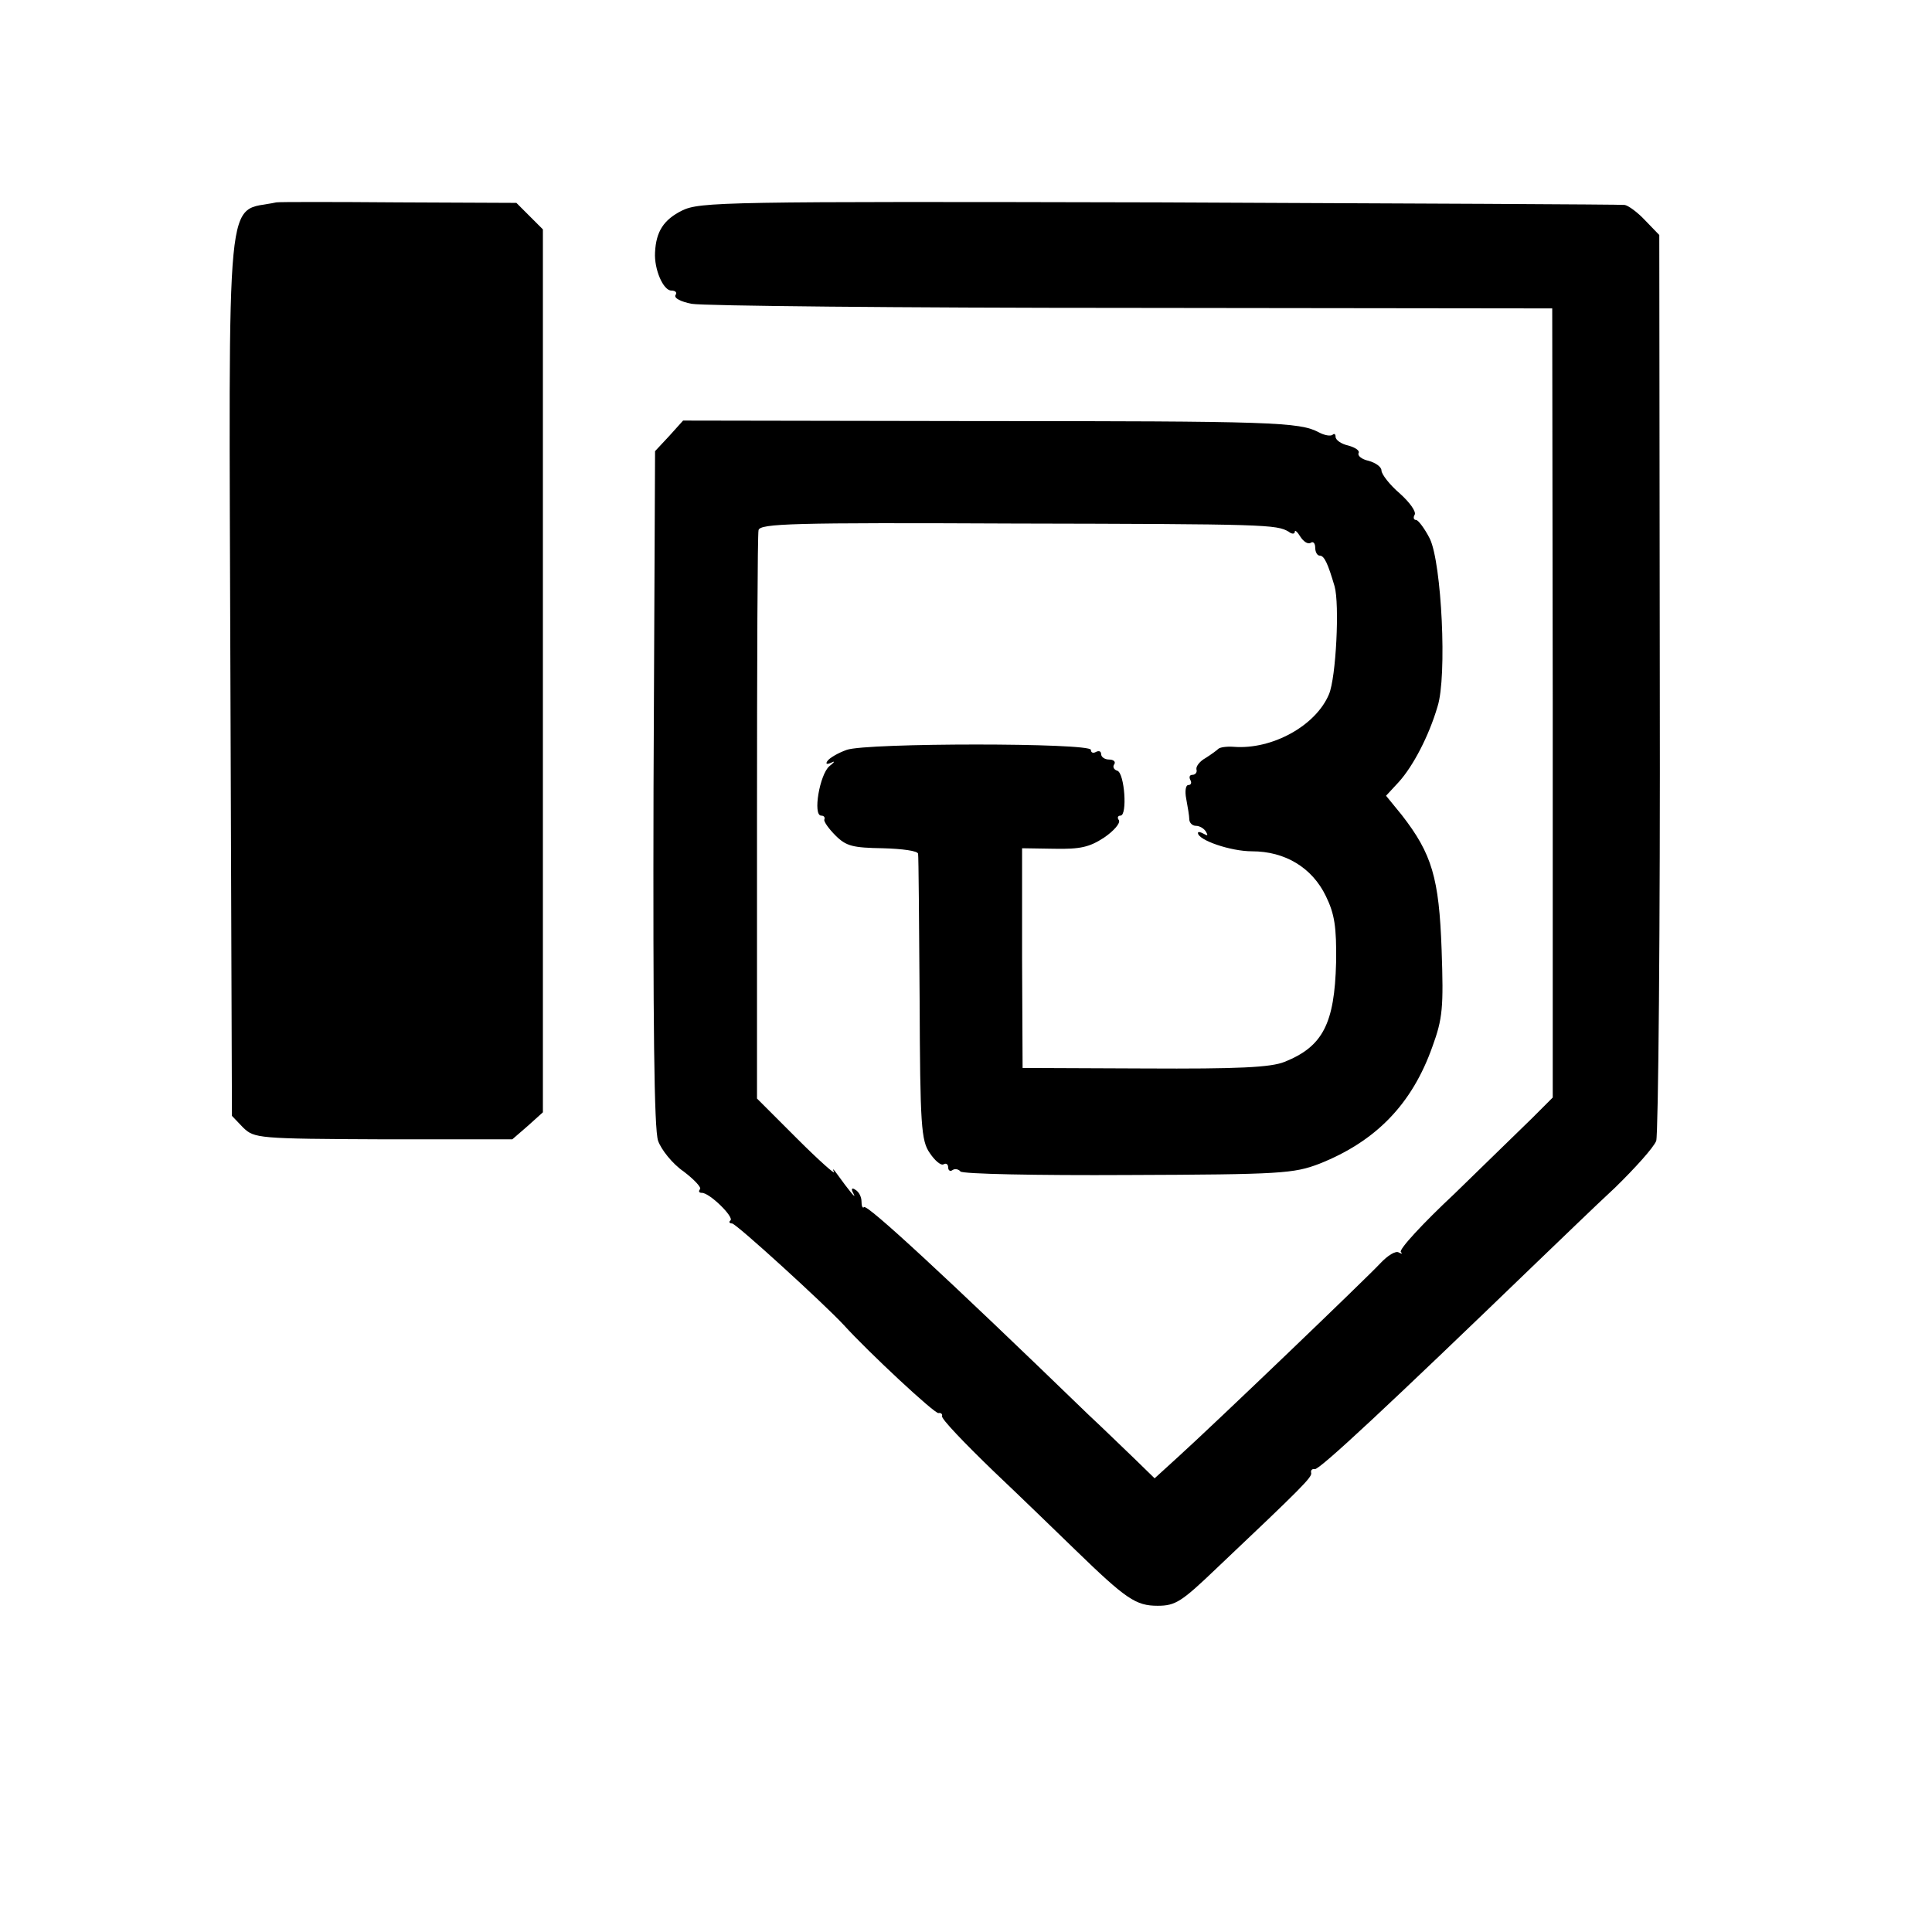
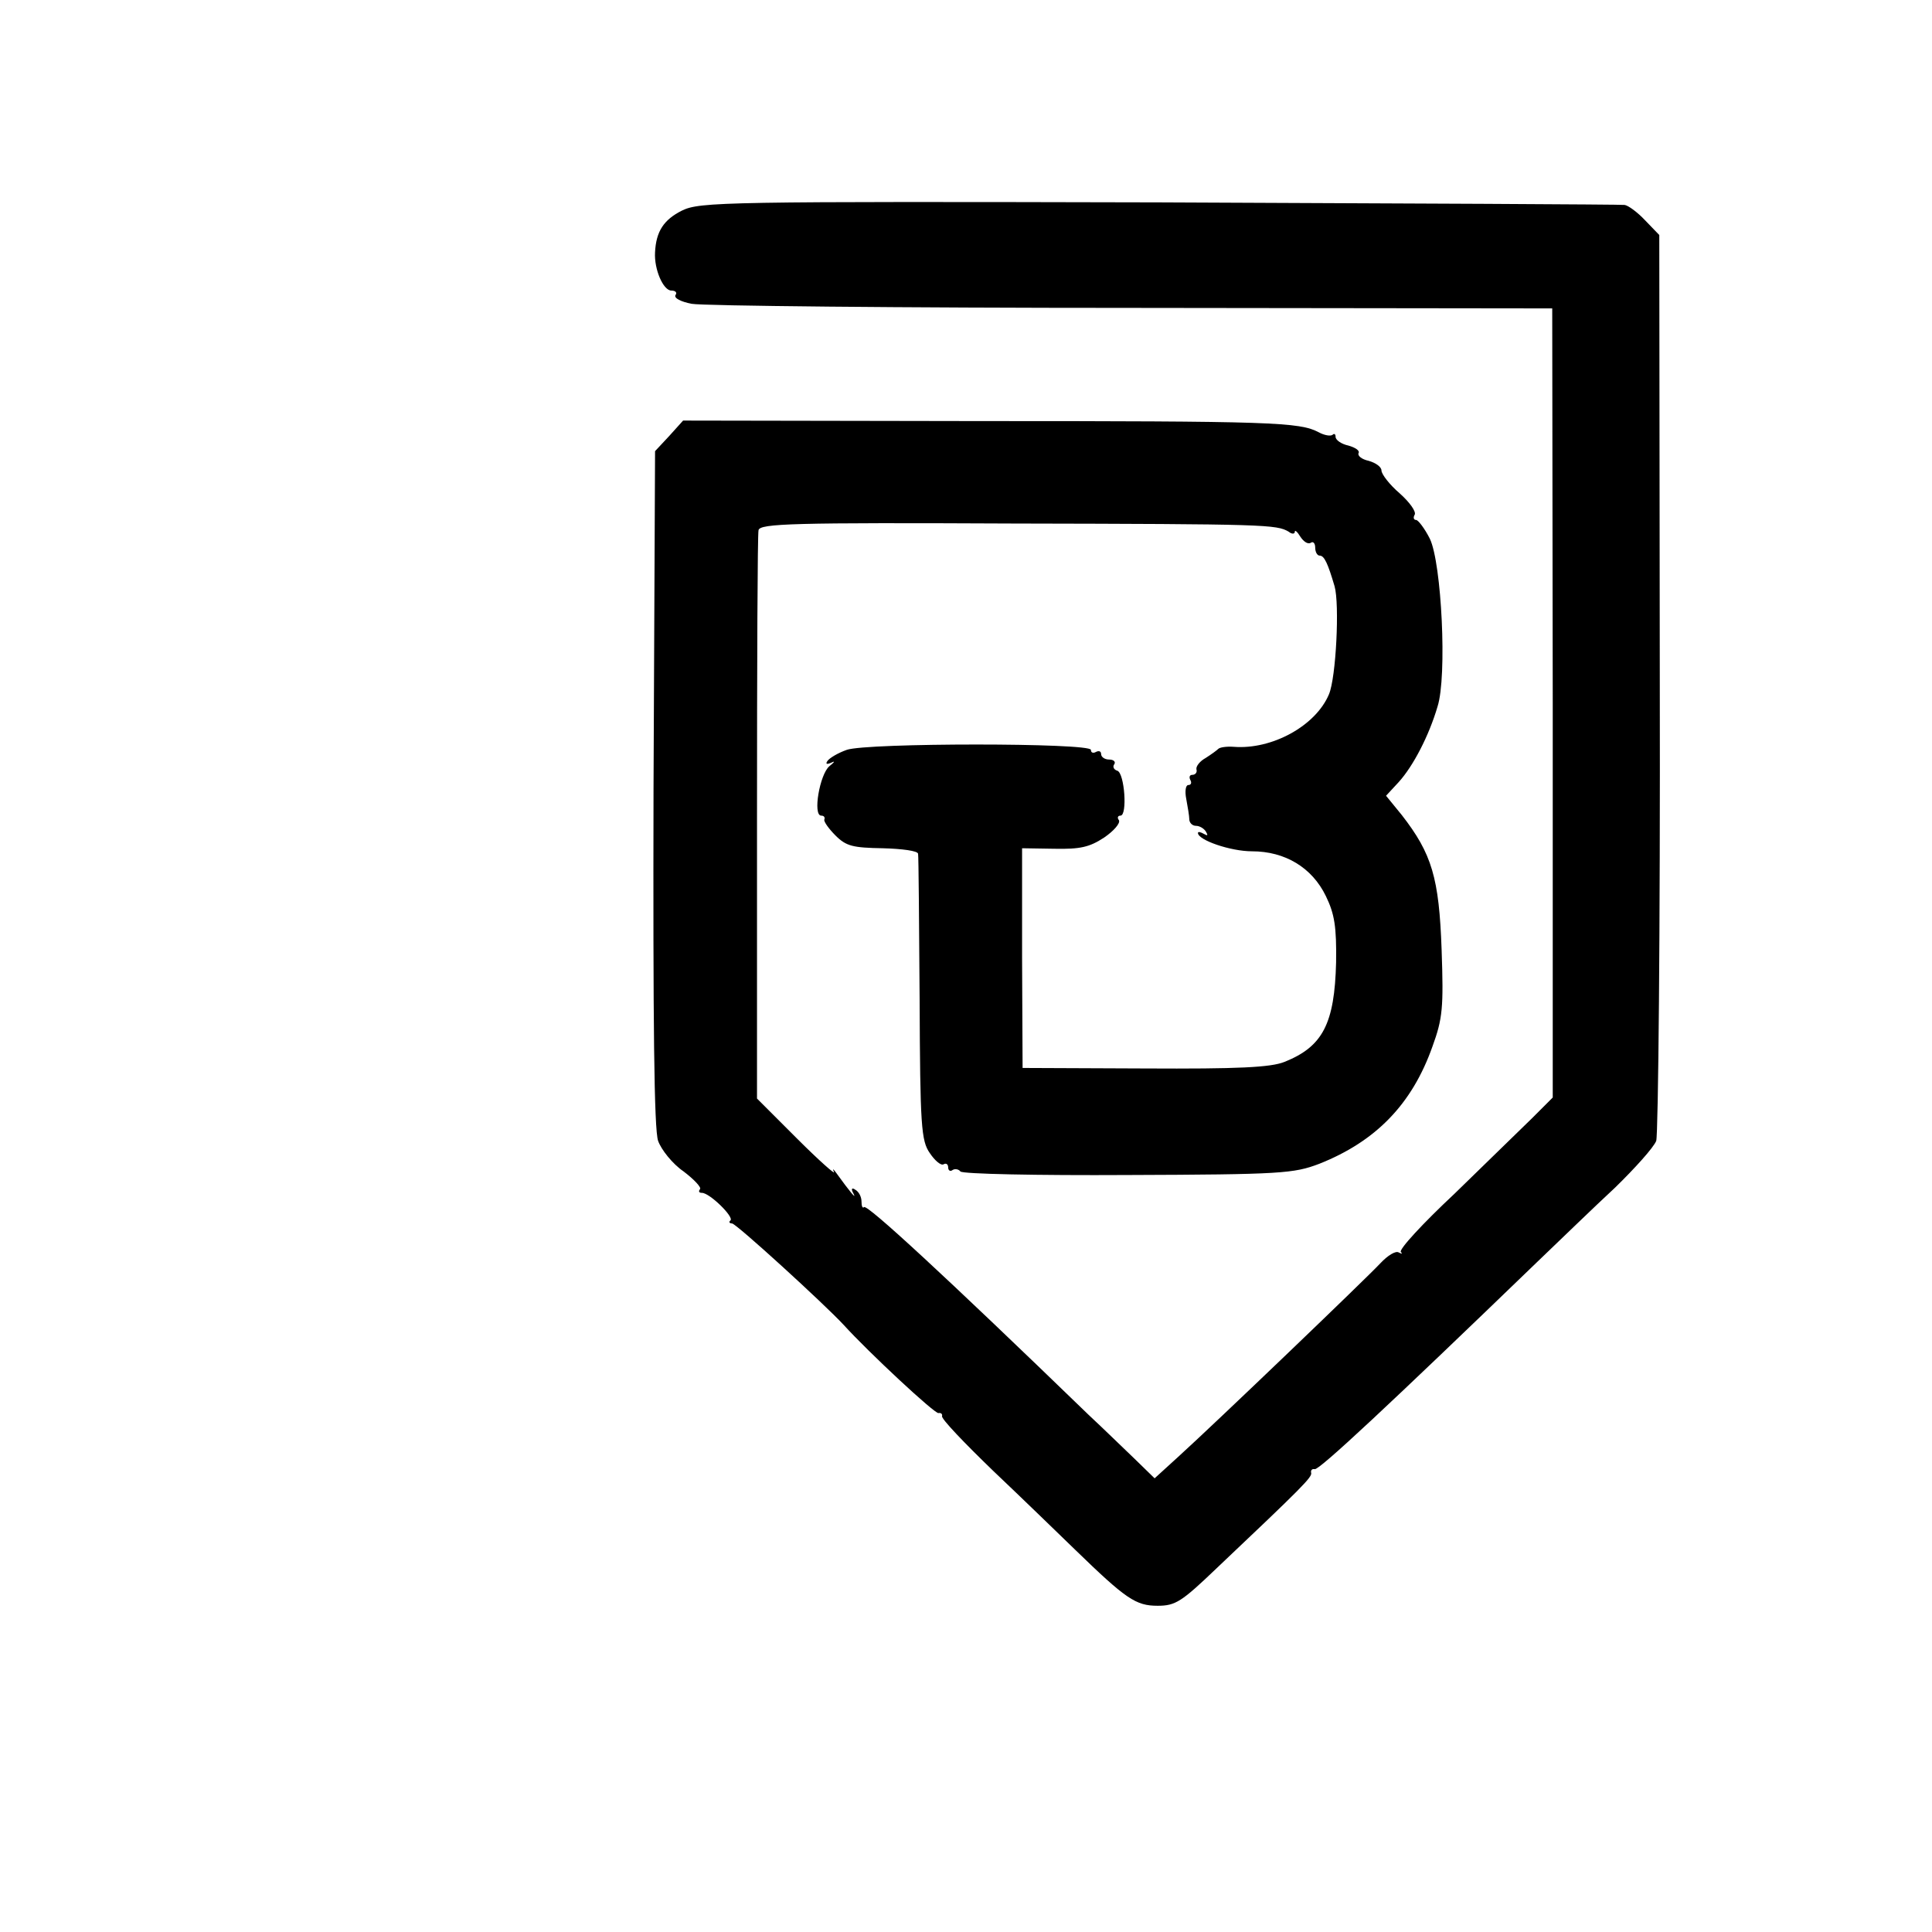
<svg xmlns="http://www.w3.org/2000/svg" version="1.0" width="379pt" height="379pt" viewBox="0 0 379 379" preserveAspectRatio="xMidYMid meet">
  <g transform="translate(0,379) scale(0.1,-0.1)" fill="#000000" stroke="none">
-     <path d="M542 3393 c-101 -22 -93 59 -90 -933 l3 -859 22 -23 c22 -21 28 -22 275 -23 l253 0 30 26 30 27 0 866 0 866 -26 26 -26 26 -232 1 c-127 1 -234 1 -239 0z" />
    <path d="M1338 3377 c-36 -18 -51 -41 -53 -82 -2 -33 16 -75 32 -75 8 0 12 -4 8 -9 -3 -6 11 -13 32 -17 21 -4 409 -8 863 -8 l825 -1 1 -774 0 -774 -41 -41 c-23 -22 -91 -89 -152 -148 -62 -58 -109 -109 -105 -114 4 -4 2 -4 -4 -1 -6 4 -22 -6 -36 -21 -27 -29 -323 -313 -398 -381 l-45 -41 -39 38 c-21 20 -62 60 -91 87 -281 272 -434 413 -440 407 -3 -3 -5 2 -5 11 0 9 -5 19 -12 23 -7 5 -9 2 -4 -7 8 -15 -9 6 -32 38 -7 10 -10 12 -6 4 4 -7 -29 22 -72 65 l-79 79 0 550 c0 302 1 557 3 565 3 13 66 15 500 13 497 -1 516 -2 540 -16 6 -5 12 -5 12 0 0 4 5 0 11 -10 6 -9 14 -15 20 -12 5 4 9 -1 9 -9 0 -9 4 -16 9 -16 9 0 16 -16 29 -60 10 -35 3 -179 -11 -212 -26 -62 -112 -109 -187 -103 -14 1 -27 -1 -30 -4 -3 -3 -14 -11 -25 -18 -11 -6 -19 -16 -18 -22 2 -6 -2 -11 -8 -11 -5 0 -7 -4 -4 -10 3 -5 2 -10 -4 -10 -5 0 -7 -12 -4 -27 3 -16 6 -34 6 -40 0 -7 6 -13 13 -13 7 0 16 -5 20 -12 4 -7 3 -8 -4 -4 -7 4 -12 5 -12 2 0 -14 64 -36 106 -36 65 0 118 -32 145 -88 17 -35 21 -60 20 -130 -3 -120 -26 -165 -101 -195 -27 -11 -91 -14 -275 -13 l-239 1 -1 215 0 216 63 -1 c51 -1 69 3 98 22 19 13 32 28 29 34 -4 5 -2 9 3 9 14 0 8 83 -6 88 -7 2 -10 8 -6 13 3 5 -2 9 -10 9 -9 0 -16 5 -16 11 0 5 -4 7 -10 4 -5 -3 -10 -2 -10 4 0 14 -440 14 -479 0 -17 -6 -34 -16 -38 -22 -4 -6 -1 -7 8 -3 8 4 6 1 -4 -7 -19 -16 -33 -97 -16 -97 5 0 8 -3 6 -8 -1 -4 9 -18 22 -31 21 -21 34 -24 93 -25 37 -1 69 -5 69 -11 1 -5 2 -134 3 -285 1 -248 3 -278 20 -302 10 -15 22 -25 27 -22 5 3 9 0 9 -6 0 -6 4 -9 9 -5 5 3 12 1 15 -3 3 -5 151 -8 328 -7 302 1 326 3 376 22 111 44 182 117 222 230 20 55 22 76 18 190 -5 141 -19 188 -78 264 l-31 38 25 27 c28 31 59 90 76 148 19 59 8 281 -15 329 -10 20 -23 37 -27 37 -5 0 -6 5 -3 10 4 6 -10 25 -29 42 -20 17 -36 38 -36 45 0 7 -11 15 -25 19 -14 3 -22 10 -20 15 3 5 -6 11 -20 15 -14 3 -25 11 -25 17 0 6 -3 7 -6 4 -4 -3 -16 -1 -27 5 -38 20 -89 22 -669 22 l-578 1 -27 -30 -28 -30 -3 -661 c-1 -459 1 -670 9 -692 6 -17 28 -45 50 -60 21 -16 36 -32 32 -35 -3 -4 -2 -7 4 -7 15 0 63 -47 56 -54 -4 -3 -2 -6 3 -6 8 0 181 -158 219 -199 49 -54 179 -175 186 -173 5 1 8 -2 7 -6 -2 -5 44 -53 101 -108 57 -54 129 -124 160 -154 100 -97 119 -110 162 -110 35 0 47 8 115 73 169 160 189 180 186 188 -1 5 2 8 7 7 8 -3 148 128 435 405 45 43 114 110 154 147 39 38 76 79 81 92 4 13 8 418 7 900 l-1 877 -28 29 c-15 16 -33 29 -40 30 -6 1 -417 3 -912 5 -856 2 -902 1 -937 -16z" />
  </g>
</svg>